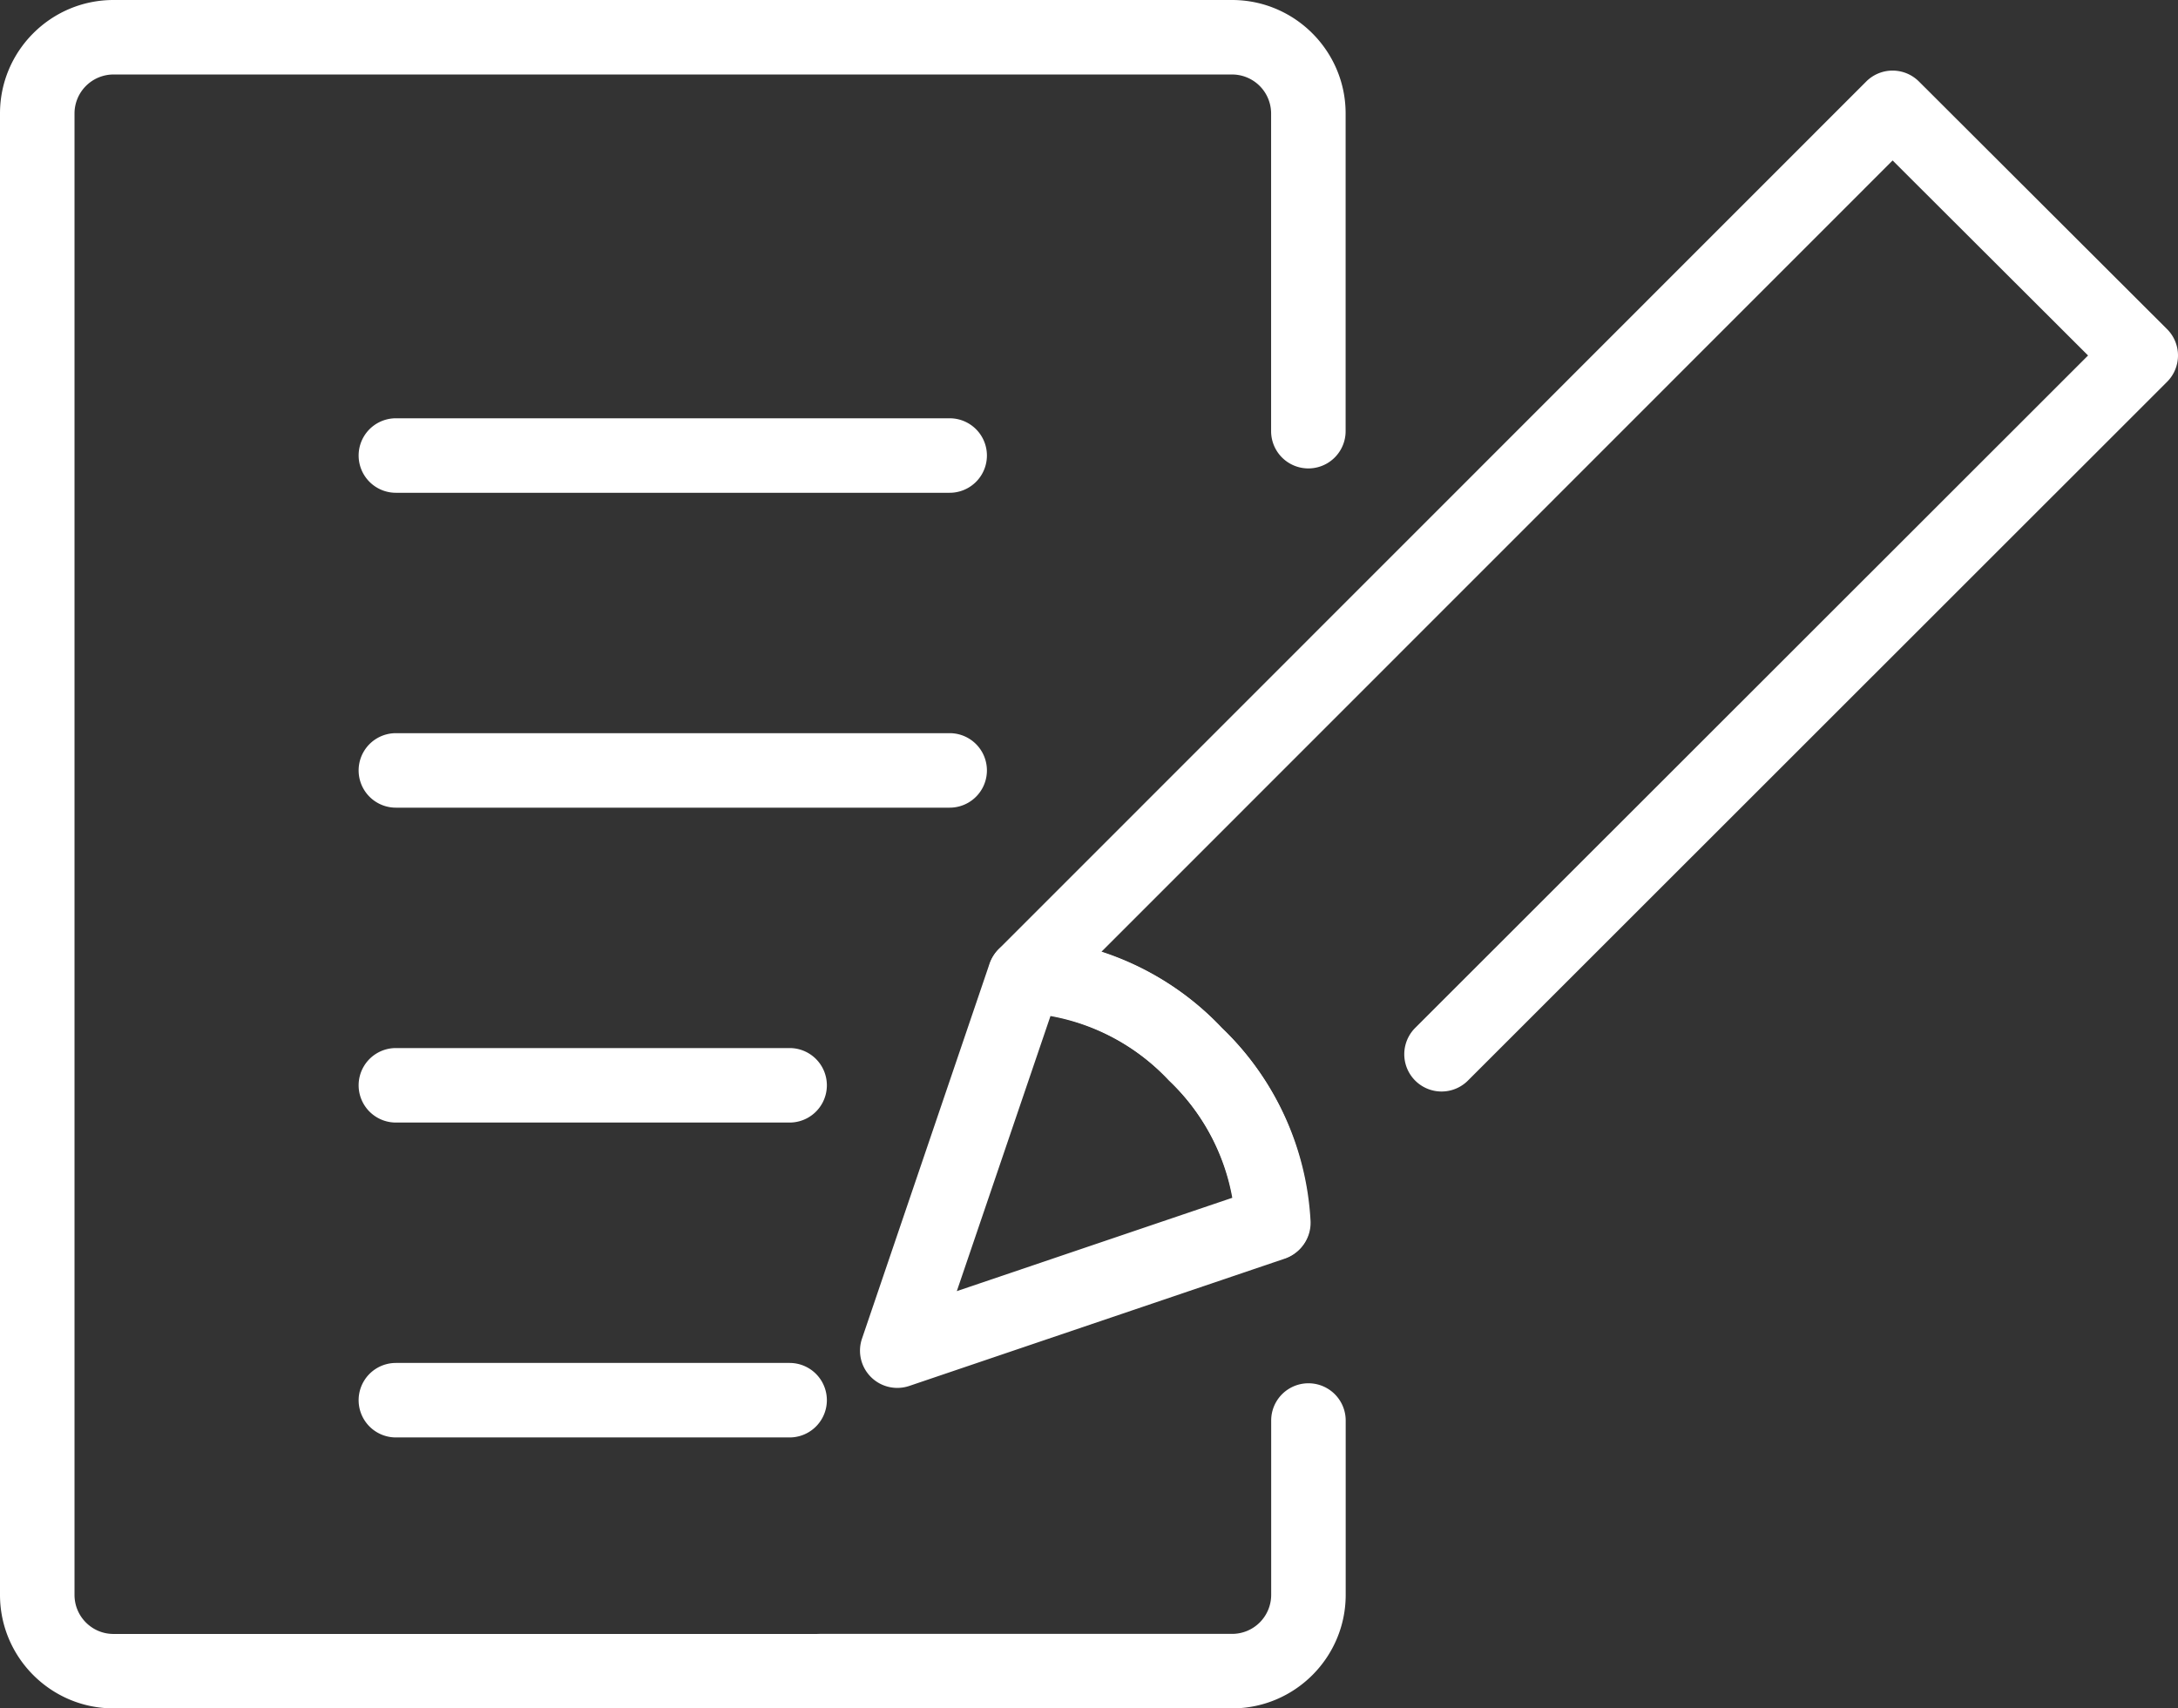
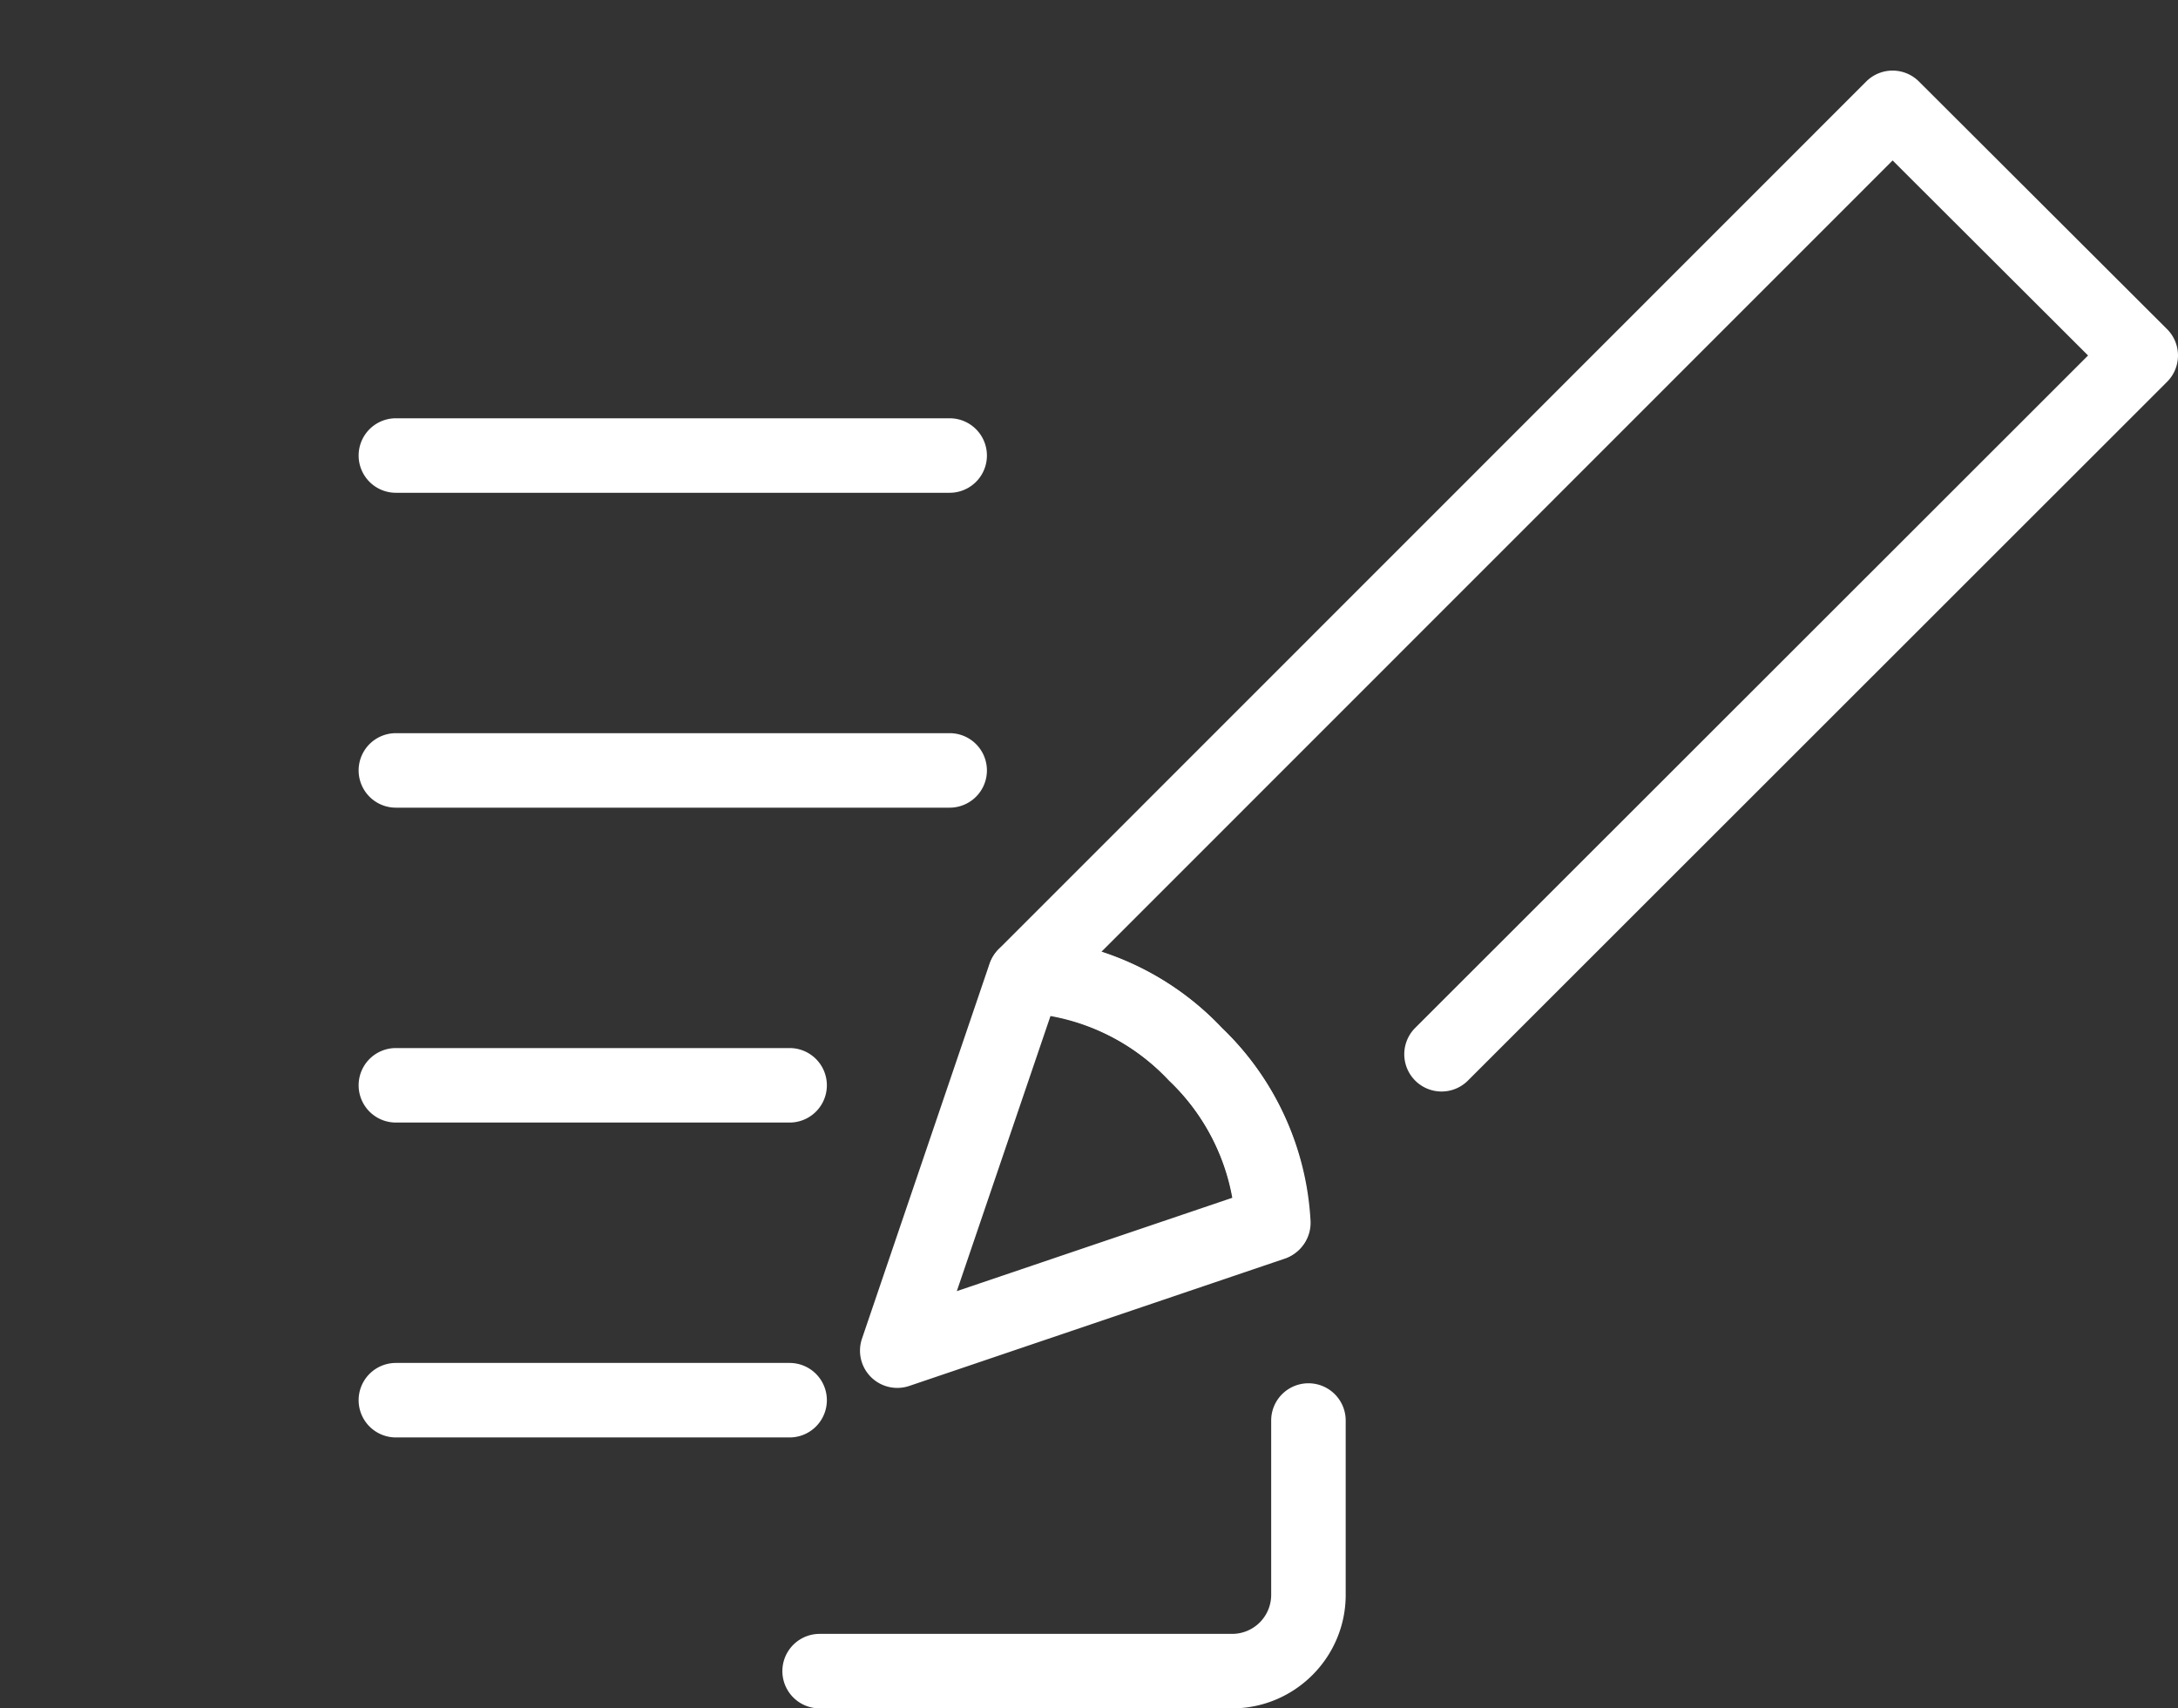
<svg xmlns="http://www.w3.org/2000/svg" id="_レイヤー_2" viewBox="0 0 29.23 22.933">
  <rect x="0" y="0" width="29.23" height="22.933" fill="#333333" stroke="none" />
  <defs>
    <style>.cls-1{fill:#fff}</style>
  </defs>
  <g id="_レイヤー_1のコピー">
    <g id="icon_data">
      <path class="cls-1" d="M16.535 22.933H11a.5.5 0 1 1 0-1h5.536a.524.524 0 0 0 .524-.524v-2.34a.5.5 0 1 1 1 0v2.34c0 .84-.684 1.524-1.524 1.524Z" />
-       <path class="cls-1" d="M10.999 22.933H1.523c-.84 0-1.523-.684-1.523-1.524V1.523C0 .683.683 0 1.523 0h15.012c.84 0 1.524.684 1.524 1.523v4.265a.5.5 0 1 1-1 0V1.523A.524.524 0 0 0 16.535 1H1.523A.524.524 0 0 0 1 1.523V21.41c0 .289.234.524.523.524h9.476a.5.5 0 1 1 0 1Z" />
    </g>
    <path class="cls-1" d="M17.088 16.915a.5.5 0 0 1-.499-.471 2.896 2.896 0 0 0-.9-1.94 2.893 2.893 0 0 0-1.954-.916.499.499 0 0 1-.326-.853L25.046 1.094a.5.5 0 0 1 .707 0l3.33 3.324a.5.5 0 0 1 0 .708l-9.383 9.38a.5.5 0 1 1-.707-.708l9.03-9.026L25.4 2.154 14.783 12.775a3.87 3.87 0 0 1 1.615 1.024 3.875 3.875 0 0 1 1.19 2.586.5.5 0 0 1-.47.529h-.03Z" />
    <path class="cls-1" d="M12.041 18.631a.5.5 0 0 1-.473-.66l1.712-5.034a.506.506 0 0 1 .497-.338 3.843 3.843 0 0 1 2.62 1.2 3.848 3.848 0 0 1 1.181 2.6.5.5 0 0 1-.339.498l-5.037 1.708a.508.508 0 0 1-.161.026Zm2.057-4.992-1.257 3.693 3.697-1.253a2.873 2.873 0 0 0-.849-1.575 2.874 2.874 0 0 0-1.591-.865Zm-1.353-7.024H5.313a.5.5 0 1 1 0-1h7.432a.5.5 0 1 1 0 1Zm0 4.227H5.313a.5.5 0 1 1 0-1h7.432a.5.5 0 1 1 0 1Zm-2.148 4.227H5.313a.5.5 0 1 1 0-1h5.284a.5.5 0 1 1 0 1Zm0 4.227H5.313a.5.5 0 1 1 0-1h5.284a.5.5 0 1 1 0 1Z" />
  </g>
</svg>